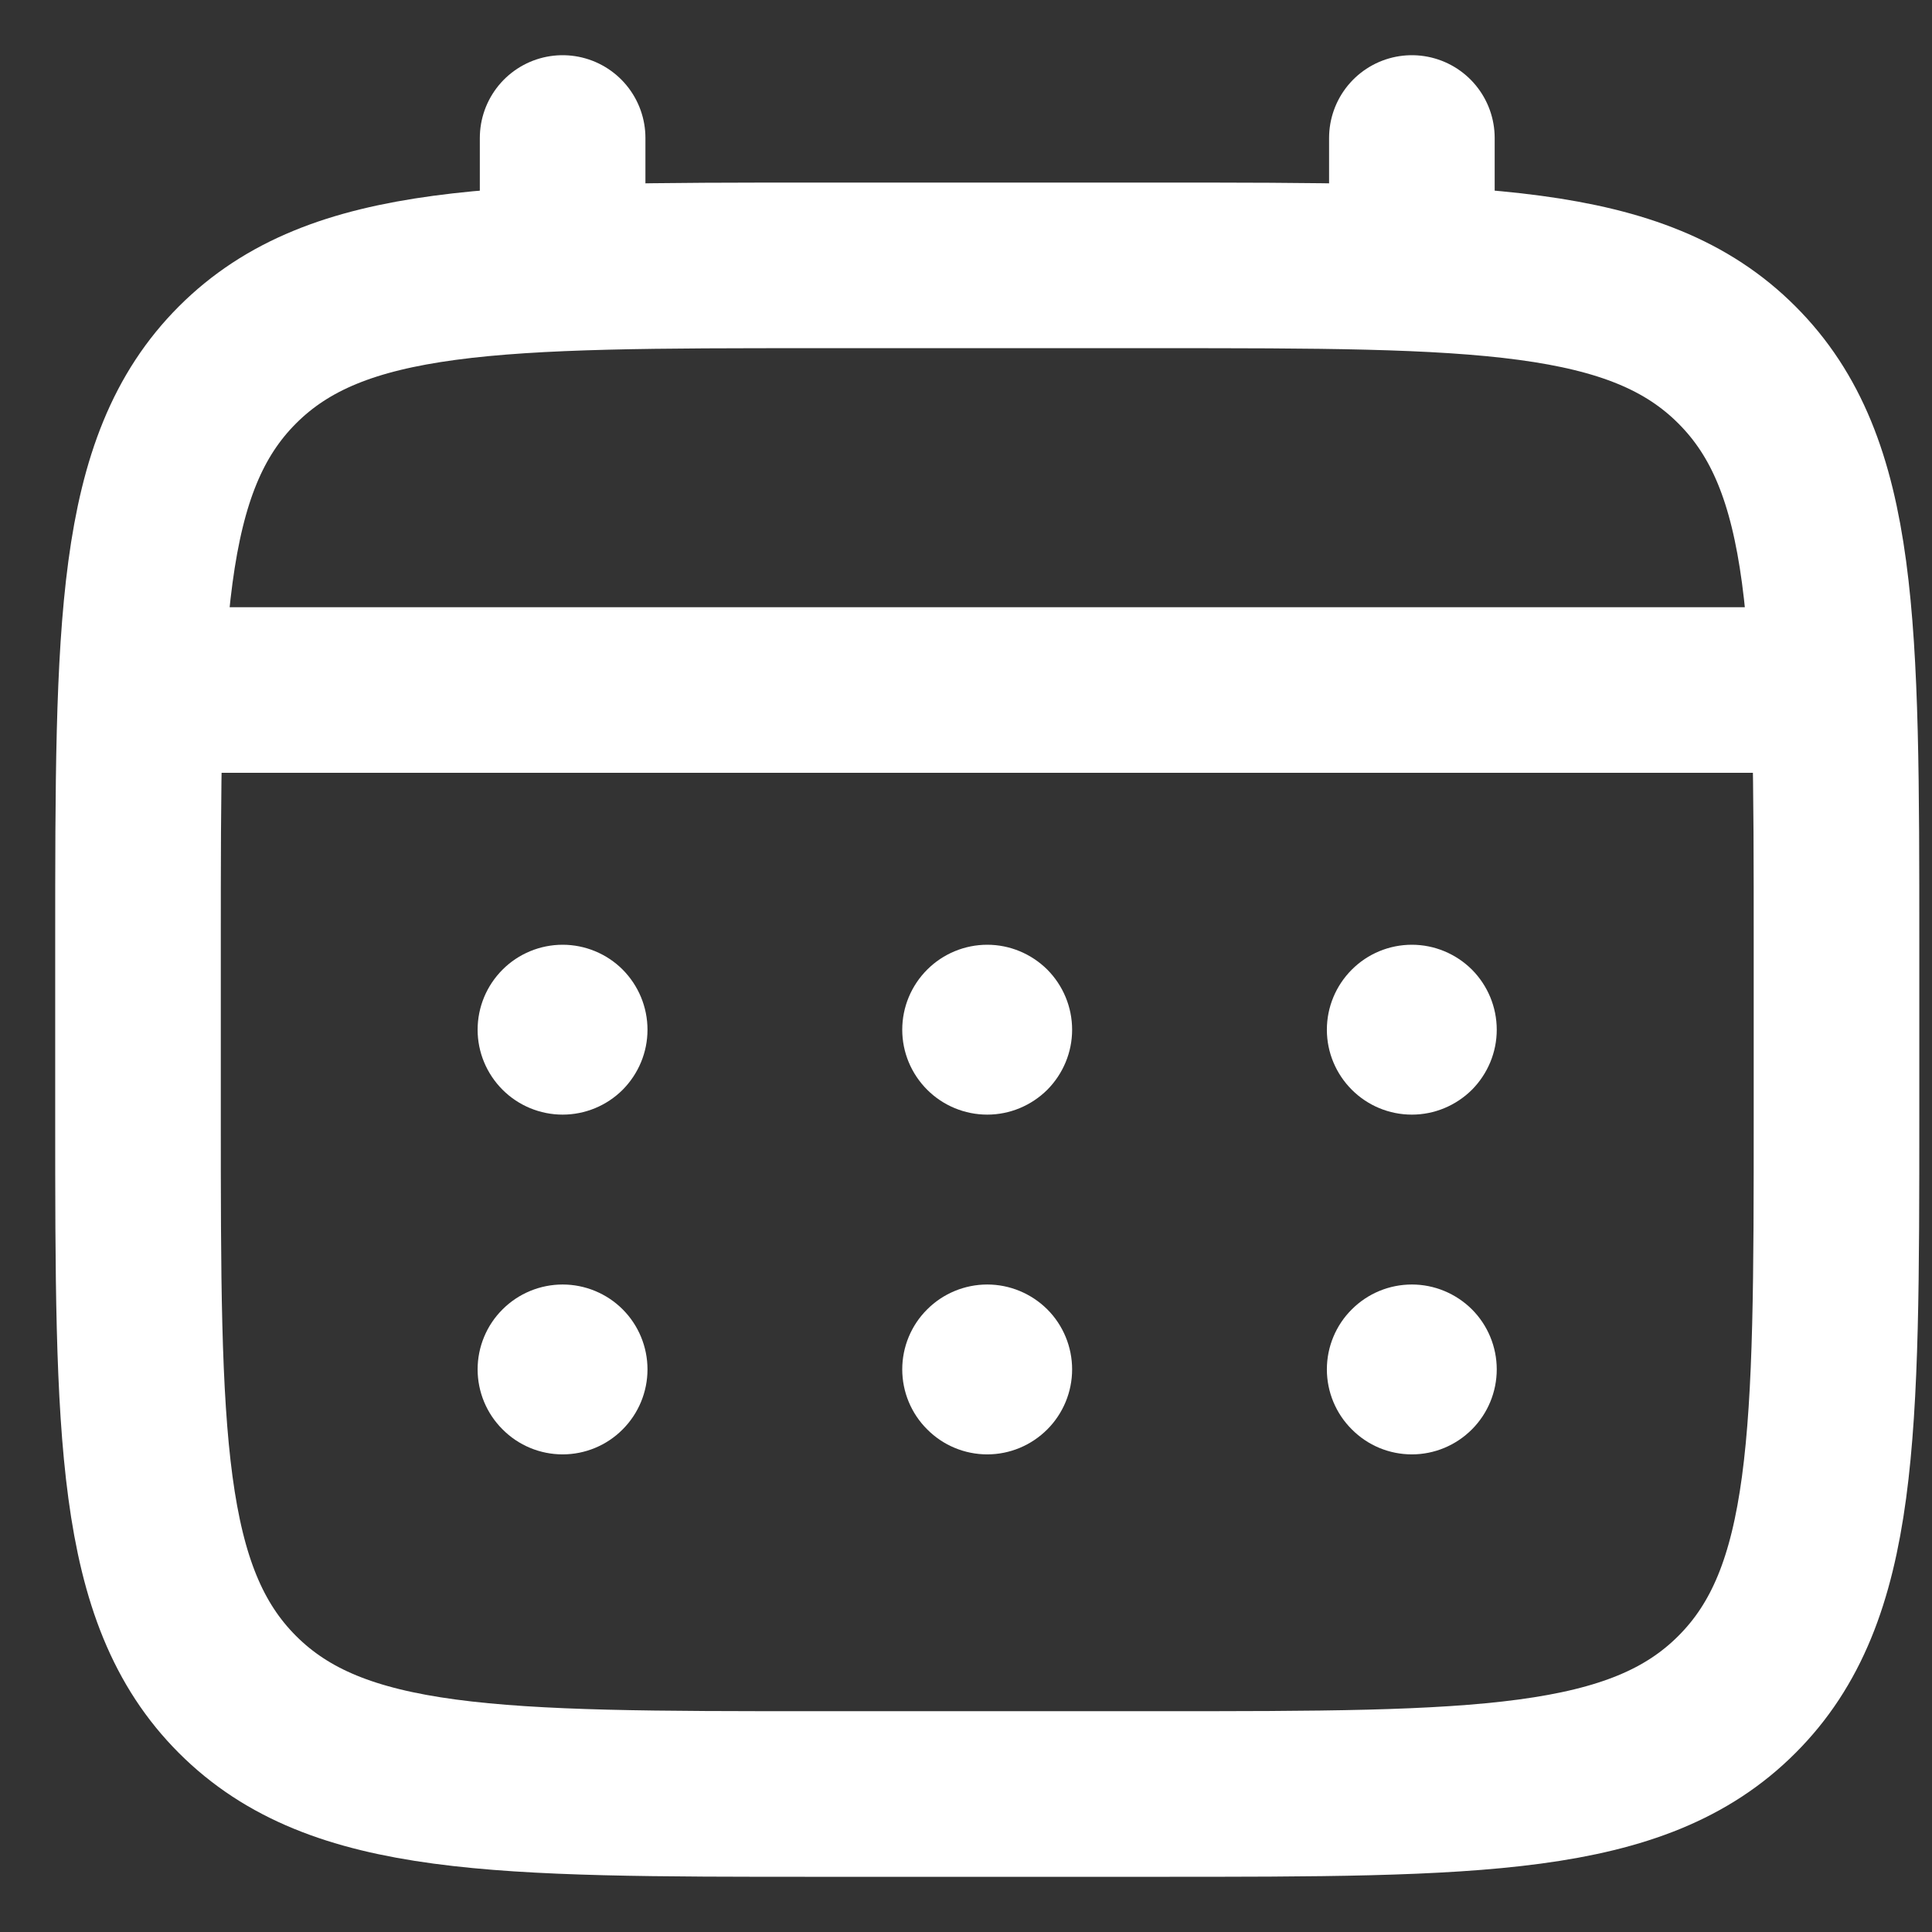
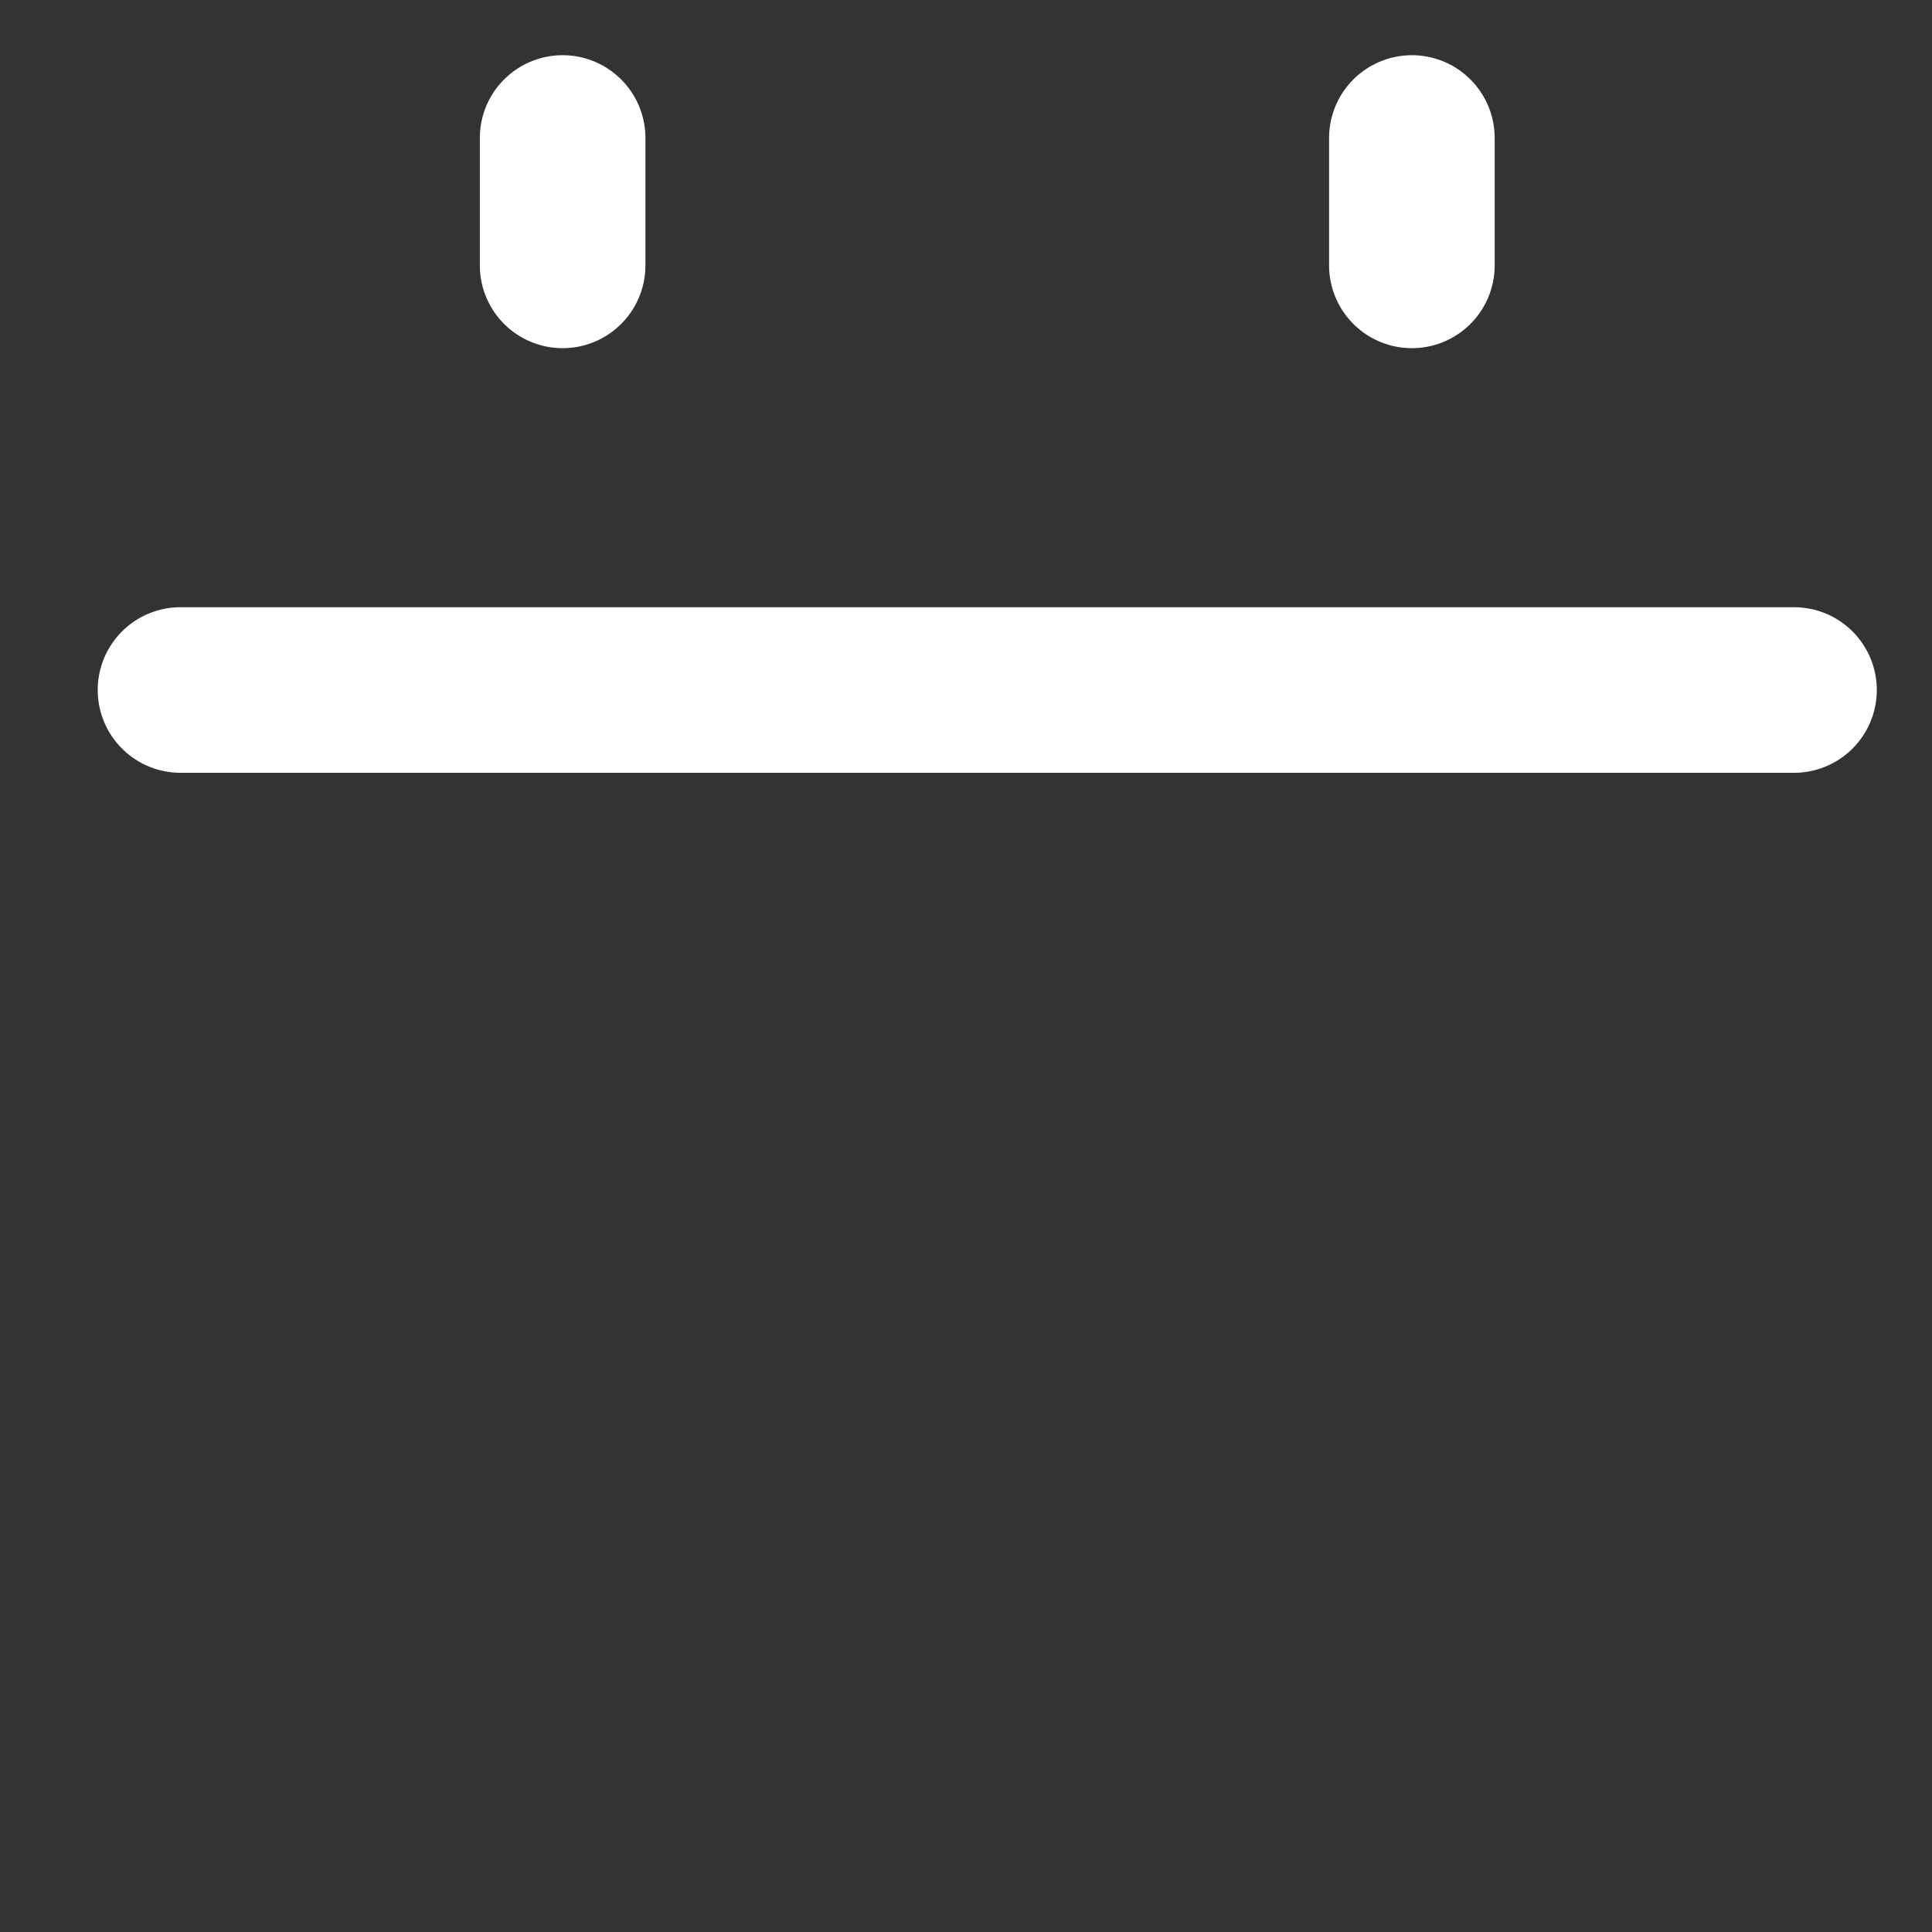
<svg xmlns="http://www.w3.org/2000/svg" width="14" height="14" viewBox="0 0 14 14" fill="none">
  <rect x="0" y="0" width="14" height="14" fill="#333333" stroke="none" />
-   <path d="M1 6.846C1 4.526 1 3.365 1.721 2.644C2.442 1.923 3.602 1.923 5.923 1.923H8.385C10.705 1.923 11.866 1.923 12.586 2.644C13.308 3.365 13.308 4.526 13.308 6.846V8.077C13.308 10.398 13.308 11.558 12.586 12.279C11.866 13 10.705 13 8.385 13H5.923C3.602 13 2.442 13 1.721 12.279C1 11.558 1 10.398 1 8.077V6.846Z" stroke="white" stroke-width="1.2" />
  <path d="M4.077 1.923V1M10.231 1.923V1M1.308 5H13" stroke="white" stroke-width="1.2" stroke-linecap="round" />
-   <path d="M10.846 9.923C10.846 10.086 10.781 10.243 10.666 10.358C10.55 10.474 10.394 10.539 10.231 10.539C10.067 10.539 9.911 10.474 9.796 10.358C9.68 10.243 9.615 10.086 9.615 9.923C9.615 9.76 9.68 9.603 9.796 9.488C9.911 9.373 10.067 9.308 10.231 9.308C10.394 9.308 10.55 9.373 10.666 9.488C10.781 9.603 10.846 9.76 10.846 9.923ZM10.846 7.462C10.846 7.625 10.781 7.781 10.666 7.897C10.55 8.012 10.394 8.077 10.231 8.077C10.067 8.077 9.911 8.012 9.796 7.897C9.68 7.781 9.615 7.625 9.615 7.462C9.615 7.298 9.68 7.142 9.796 7.026C9.911 6.911 10.067 6.846 10.231 6.846C10.394 6.846 10.55 6.911 10.666 7.026C10.781 7.142 10.846 7.298 10.846 7.462ZM7.769 9.923C7.769 10.086 7.704 10.243 7.589 10.358C7.473 10.474 7.317 10.539 7.154 10.539C6.991 10.539 6.834 10.474 6.719 10.358C6.603 10.243 6.538 10.086 6.538 9.923C6.538 9.76 6.603 9.603 6.719 9.488C6.834 9.373 6.991 9.308 7.154 9.308C7.317 9.308 7.473 9.373 7.589 9.488C7.704 9.603 7.769 9.76 7.769 9.923ZM7.769 7.462C7.769 7.625 7.704 7.781 7.589 7.897C7.473 8.012 7.317 8.077 7.154 8.077C6.991 8.077 6.834 8.012 6.719 7.897C6.603 7.781 6.538 7.625 6.538 7.462C6.538 7.298 6.603 7.142 6.719 7.026C6.834 6.911 6.991 6.846 7.154 6.846C7.317 6.846 7.473 6.911 7.589 7.026C7.704 7.142 7.769 7.298 7.769 7.462ZM4.692 9.923C4.692 10.086 4.627 10.243 4.512 10.358C4.397 10.474 4.24 10.539 4.077 10.539C3.914 10.539 3.757 10.474 3.642 10.358C3.526 10.243 3.461 10.086 3.461 9.923C3.461 9.76 3.526 9.603 3.642 9.488C3.757 9.373 3.914 9.308 4.077 9.308C4.24 9.308 4.397 9.373 4.512 9.488C4.627 9.603 4.692 9.76 4.692 9.923ZM4.692 7.462C4.692 7.625 4.627 7.781 4.512 7.897C4.397 8.012 4.24 8.077 4.077 8.077C3.914 8.077 3.757 8.012 3.642 7.897C3.526 7.781 3.461 7.625 3.461 7.462C3.461 7.298 3.526 7.142 3.642 7.026C3.757 6.911 3.914 6.846 4.077 6.846C4.24 6.846 4.397 6.911 4.512 7.026C4.627 7.142 4.692 7.298 4.692 7.462Z" fill="white" />
</svg>